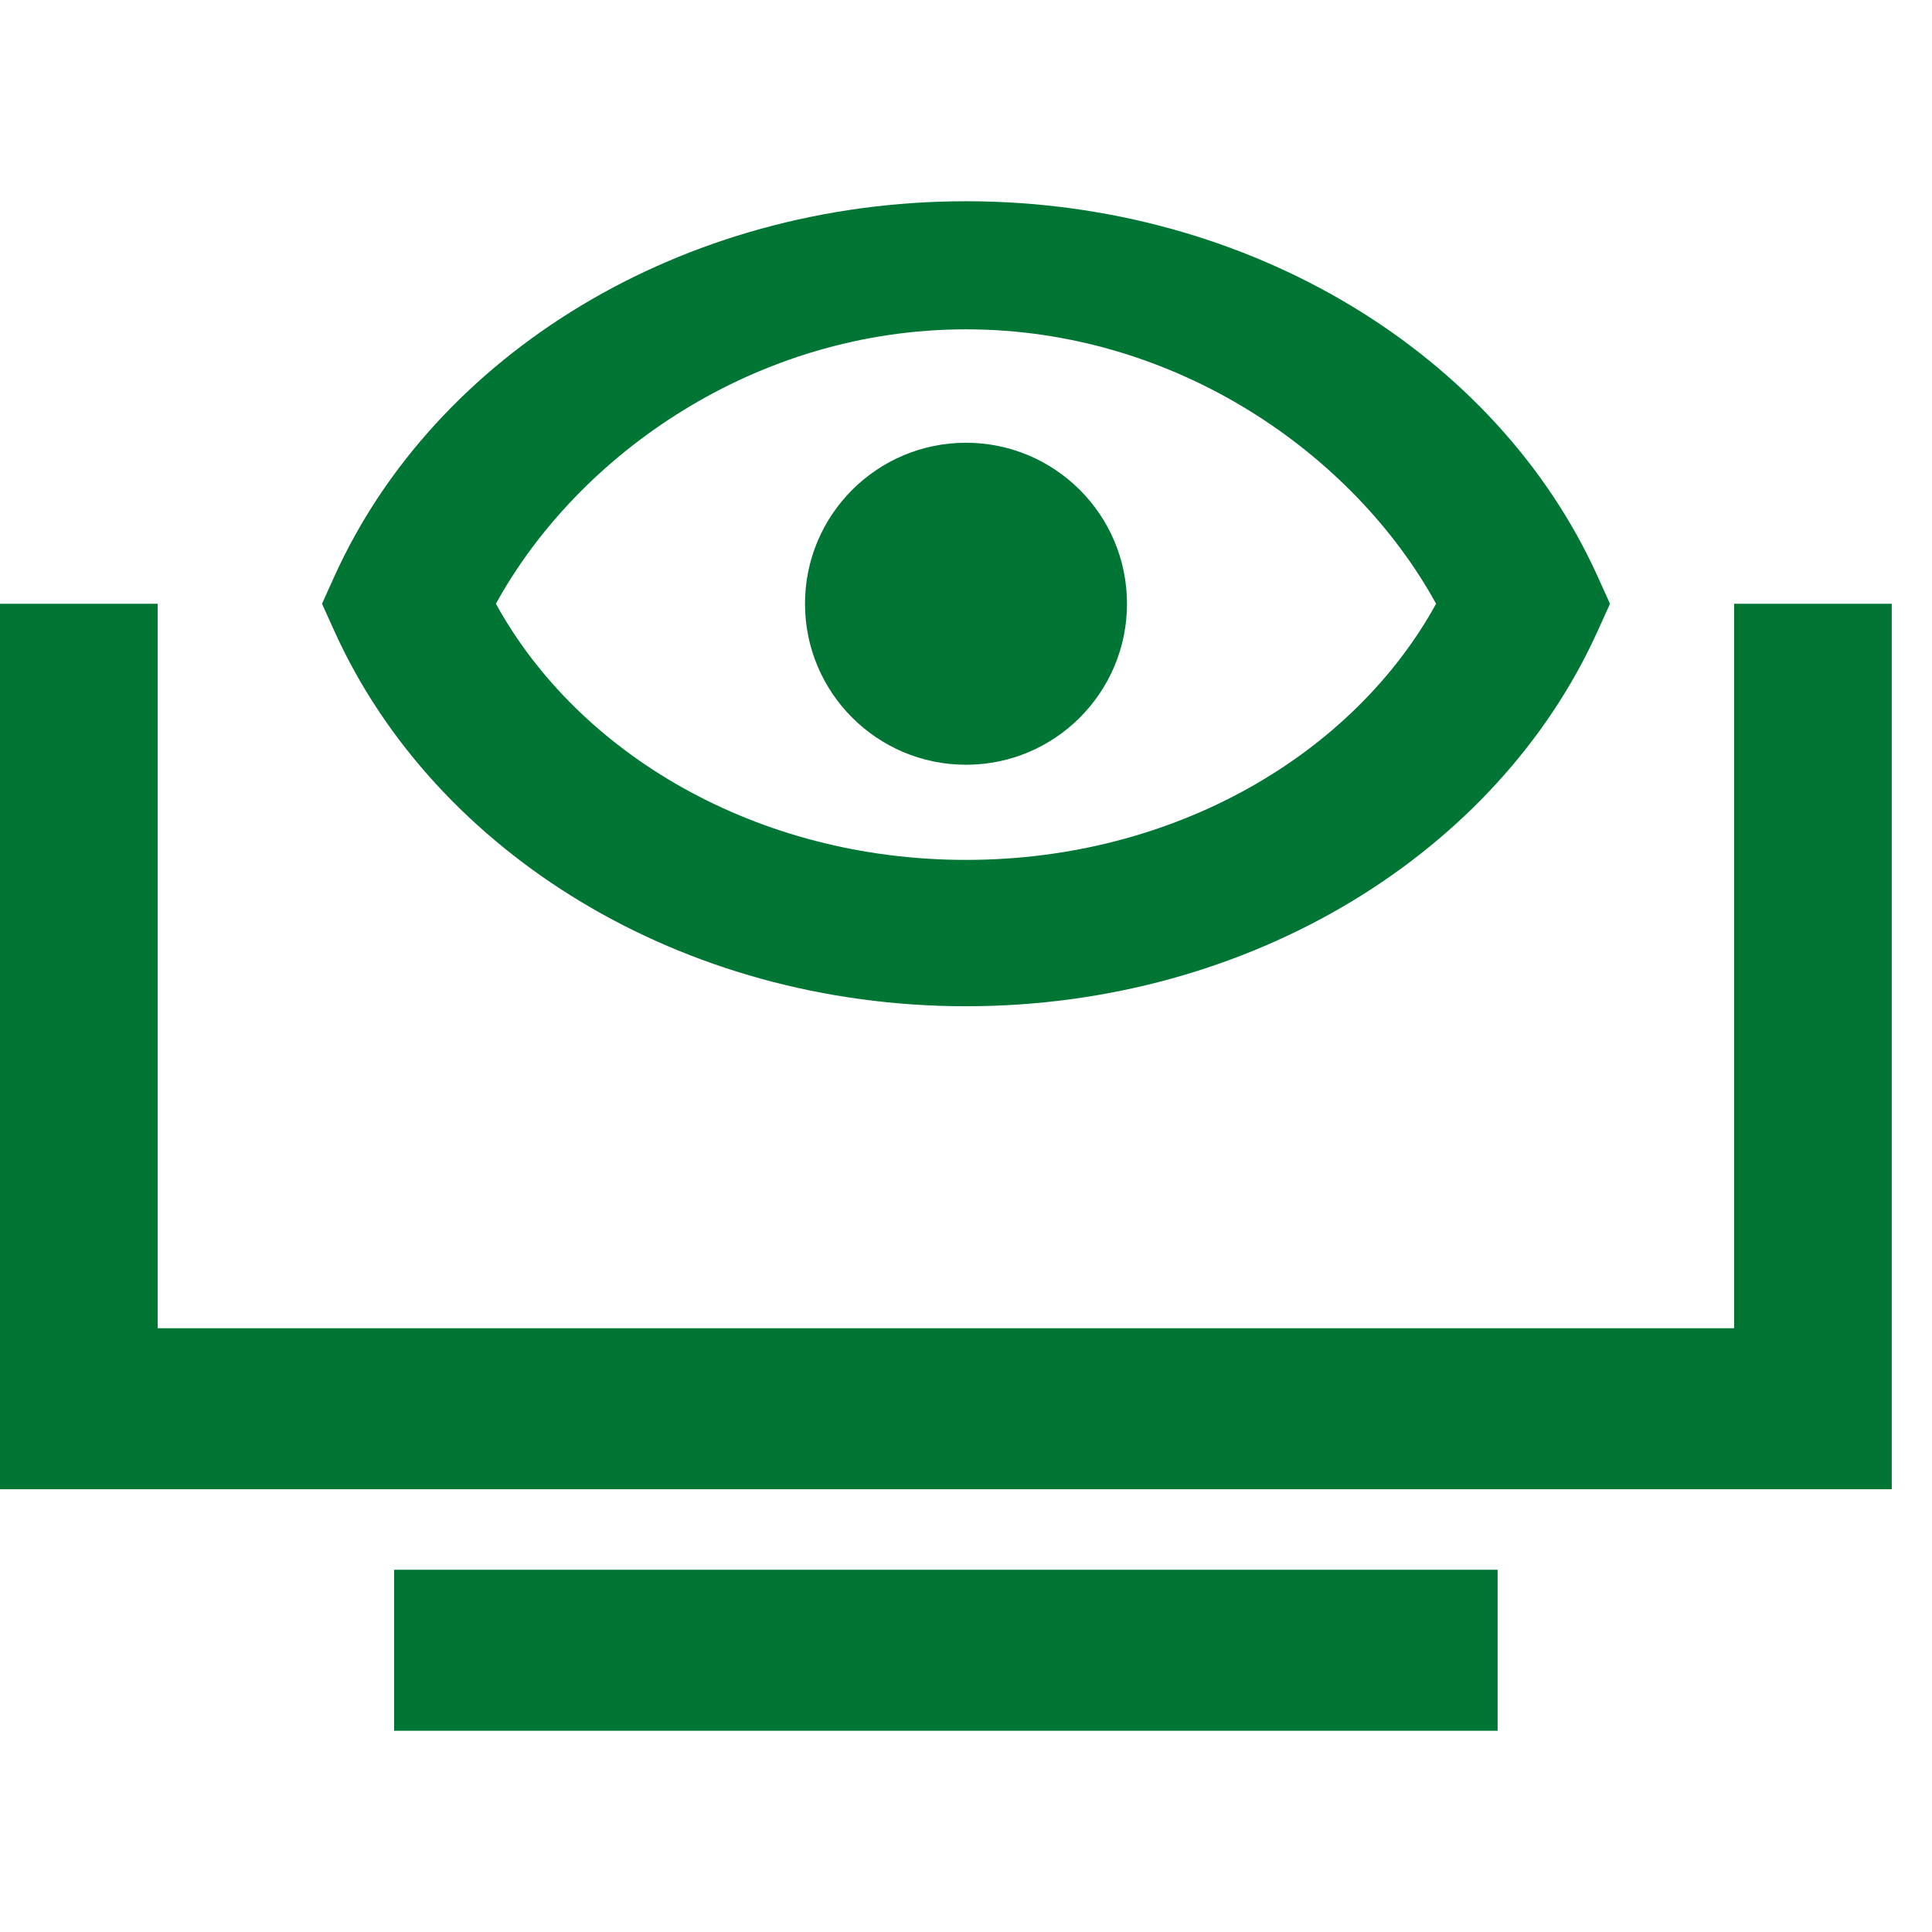
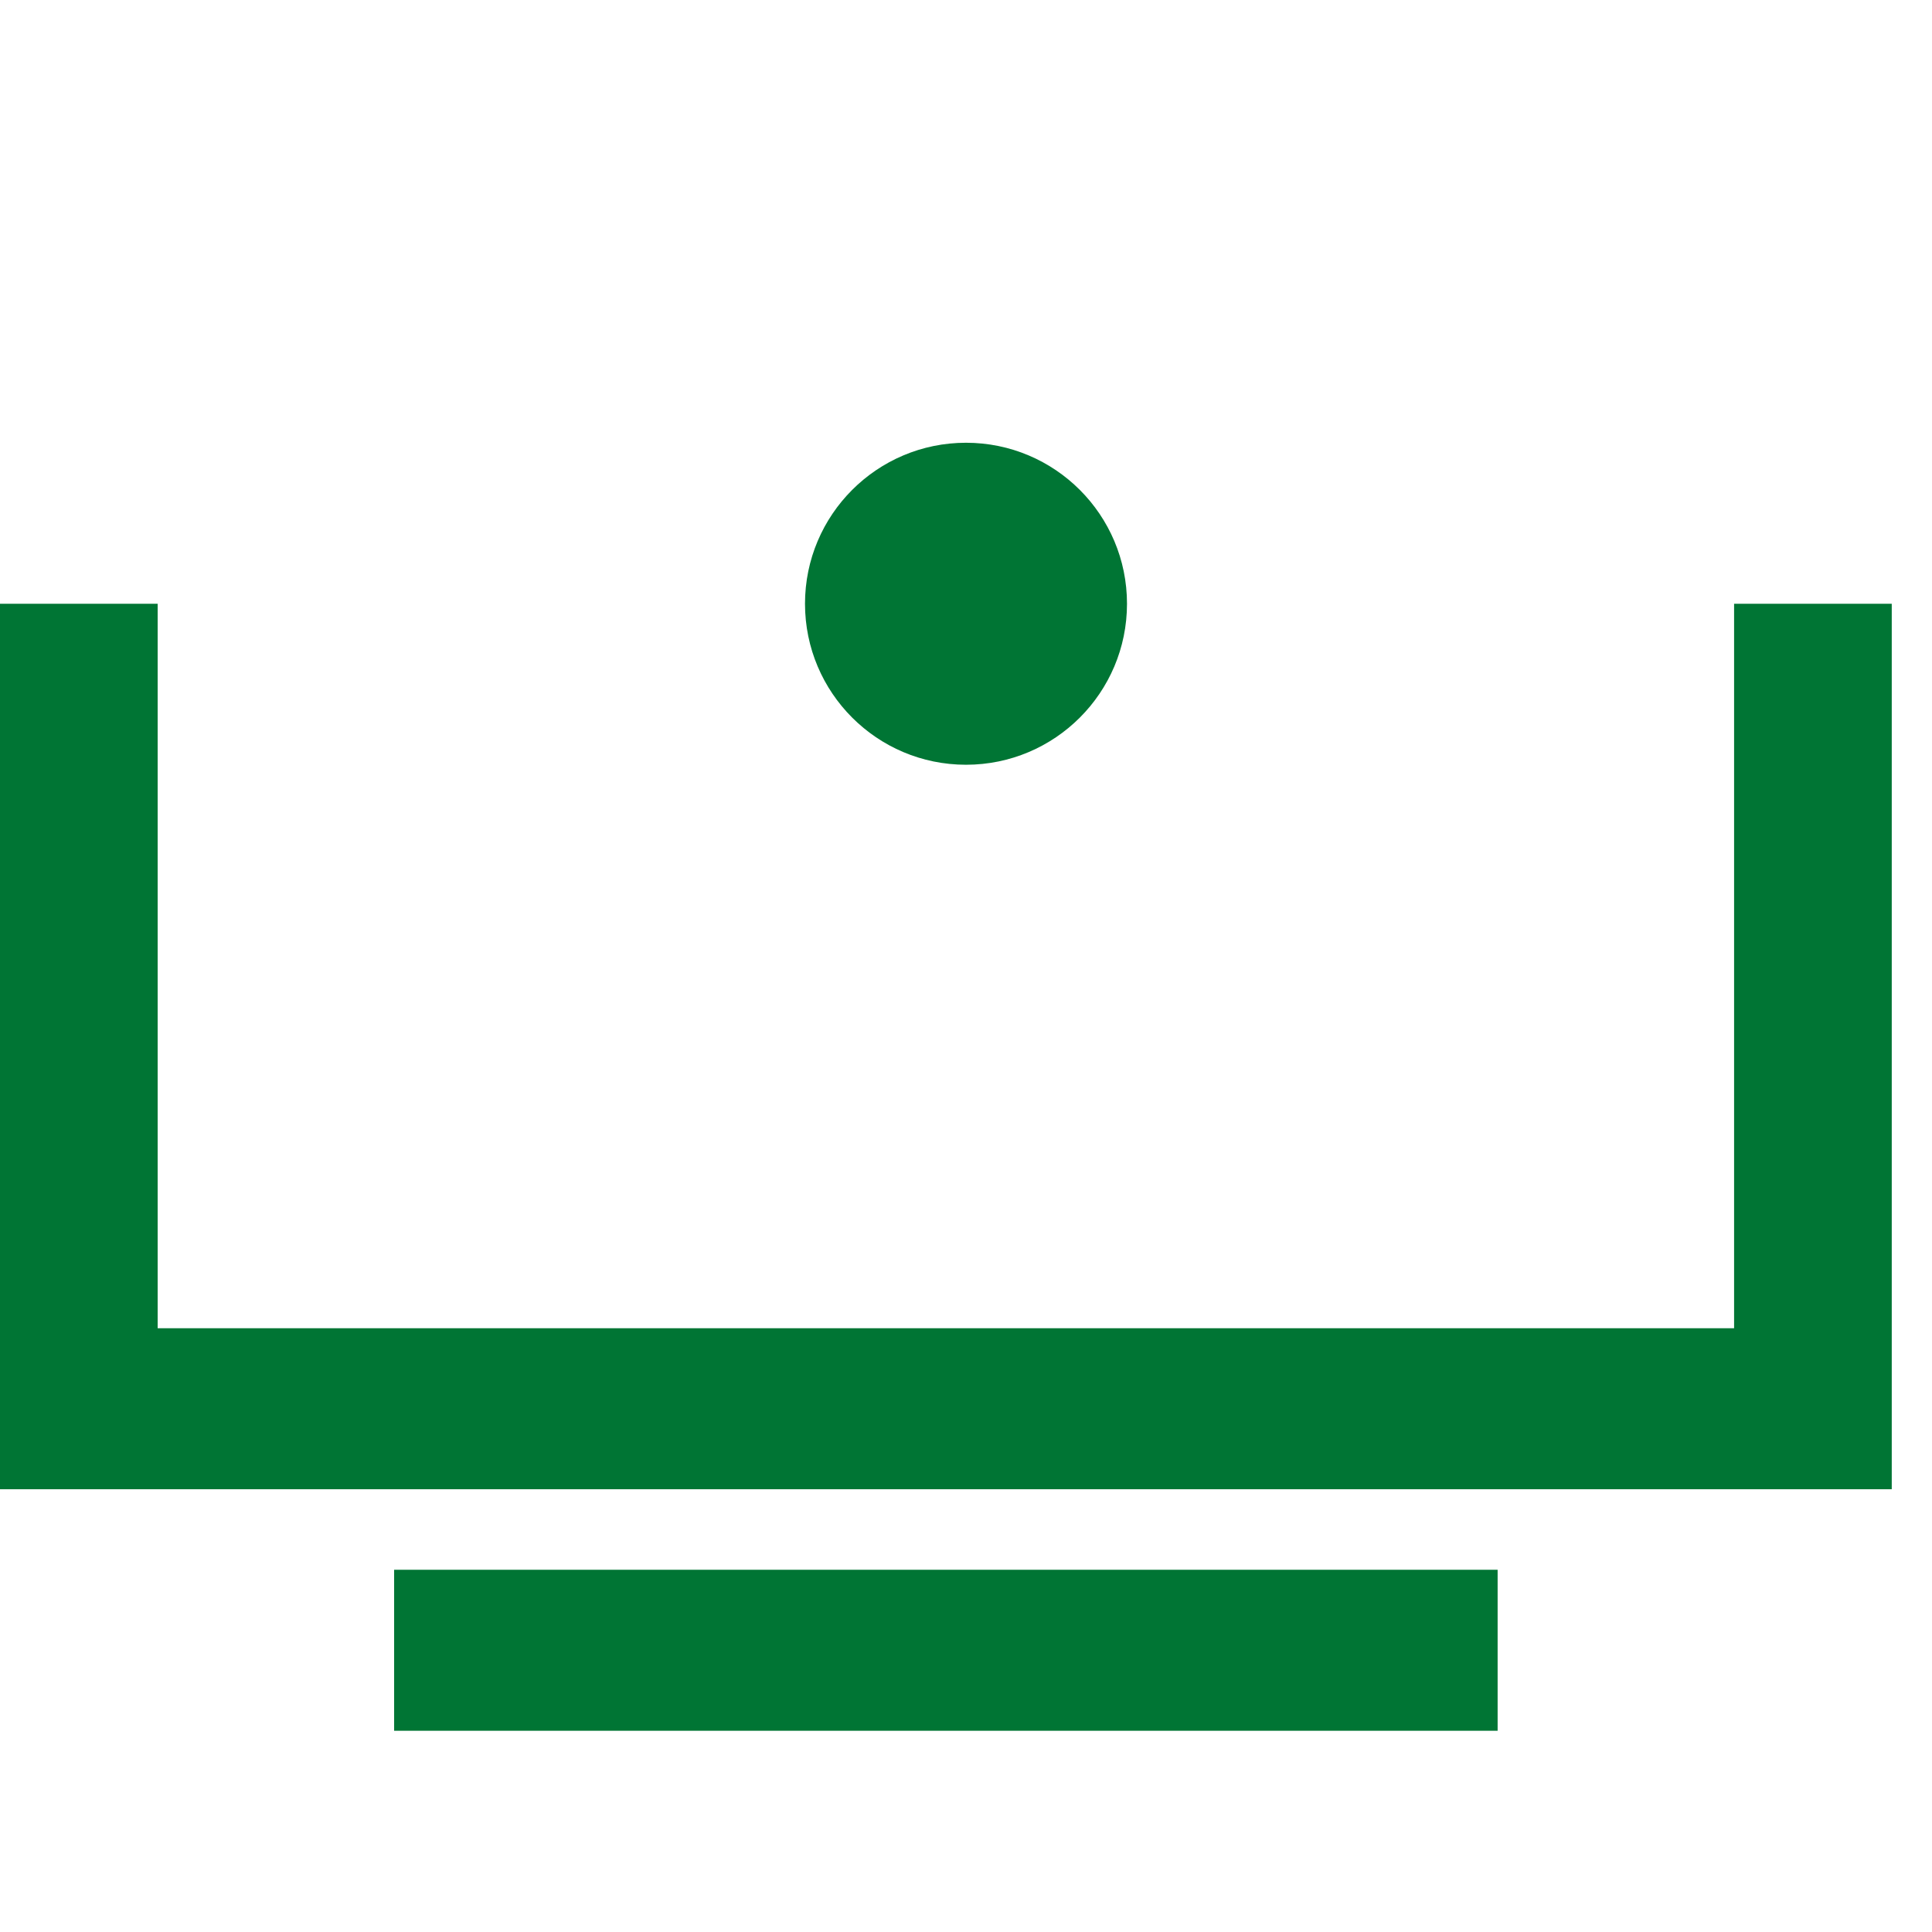
<svg xmlns="http://www.w3.org/2000/svg" width="48" height="48" viewBox="0 0 48 48" fill="none">
  <path fill-rule="evenodd" clip-rule="evenodd" d="M3.917 15C3.917 15 3.917 27 3.917 33H43.083V15H47C47 15 47 29.667 47 37H0C6.82014e-07 29.667 2.38419e-07 15 2.38419e-07 15H3.917ZM9.792 39H37.208V43H9.792V39Z" fill="#007534" />
-   <path fill-rule="evenodd" clip-rule="evenodd" d="M24 5C31.078 5 37.195 8.815 39.683 14.3L40 15L39.683 15.7C37.195 21.185 31.078 25 24 25C16.922 25 10.805 21.185 8.317 15.7L8 15L8.317 14.3C10.805 8.815 16.922 5 24 5ZM24 8.182C18.79 8.182 14.366 11.277 12.321 15C14.366 18.723 18.79 21.364 24 21.364C29.21 21.364 33.634 18.723 35.679 15C33.634 11.277 29.21 8.182 24 8.182Z" fill="#007534" />
-   <path d="M28 15C28 17.209 26.209 19 24 19C21.791 19 20 17.209 20 15C20 12.791 21.791 11 24 11C26.209 11 28 12.791 28 15Z" fill="#007534" />
+   <path d="M28 15C28 17.209 26.209 19 24 19C21.791 19 20 17.209 20 15C20 12.791 21.791 11 24 11C26.209 11 28 12.791 28 15" fill="#007534" />
</svg>